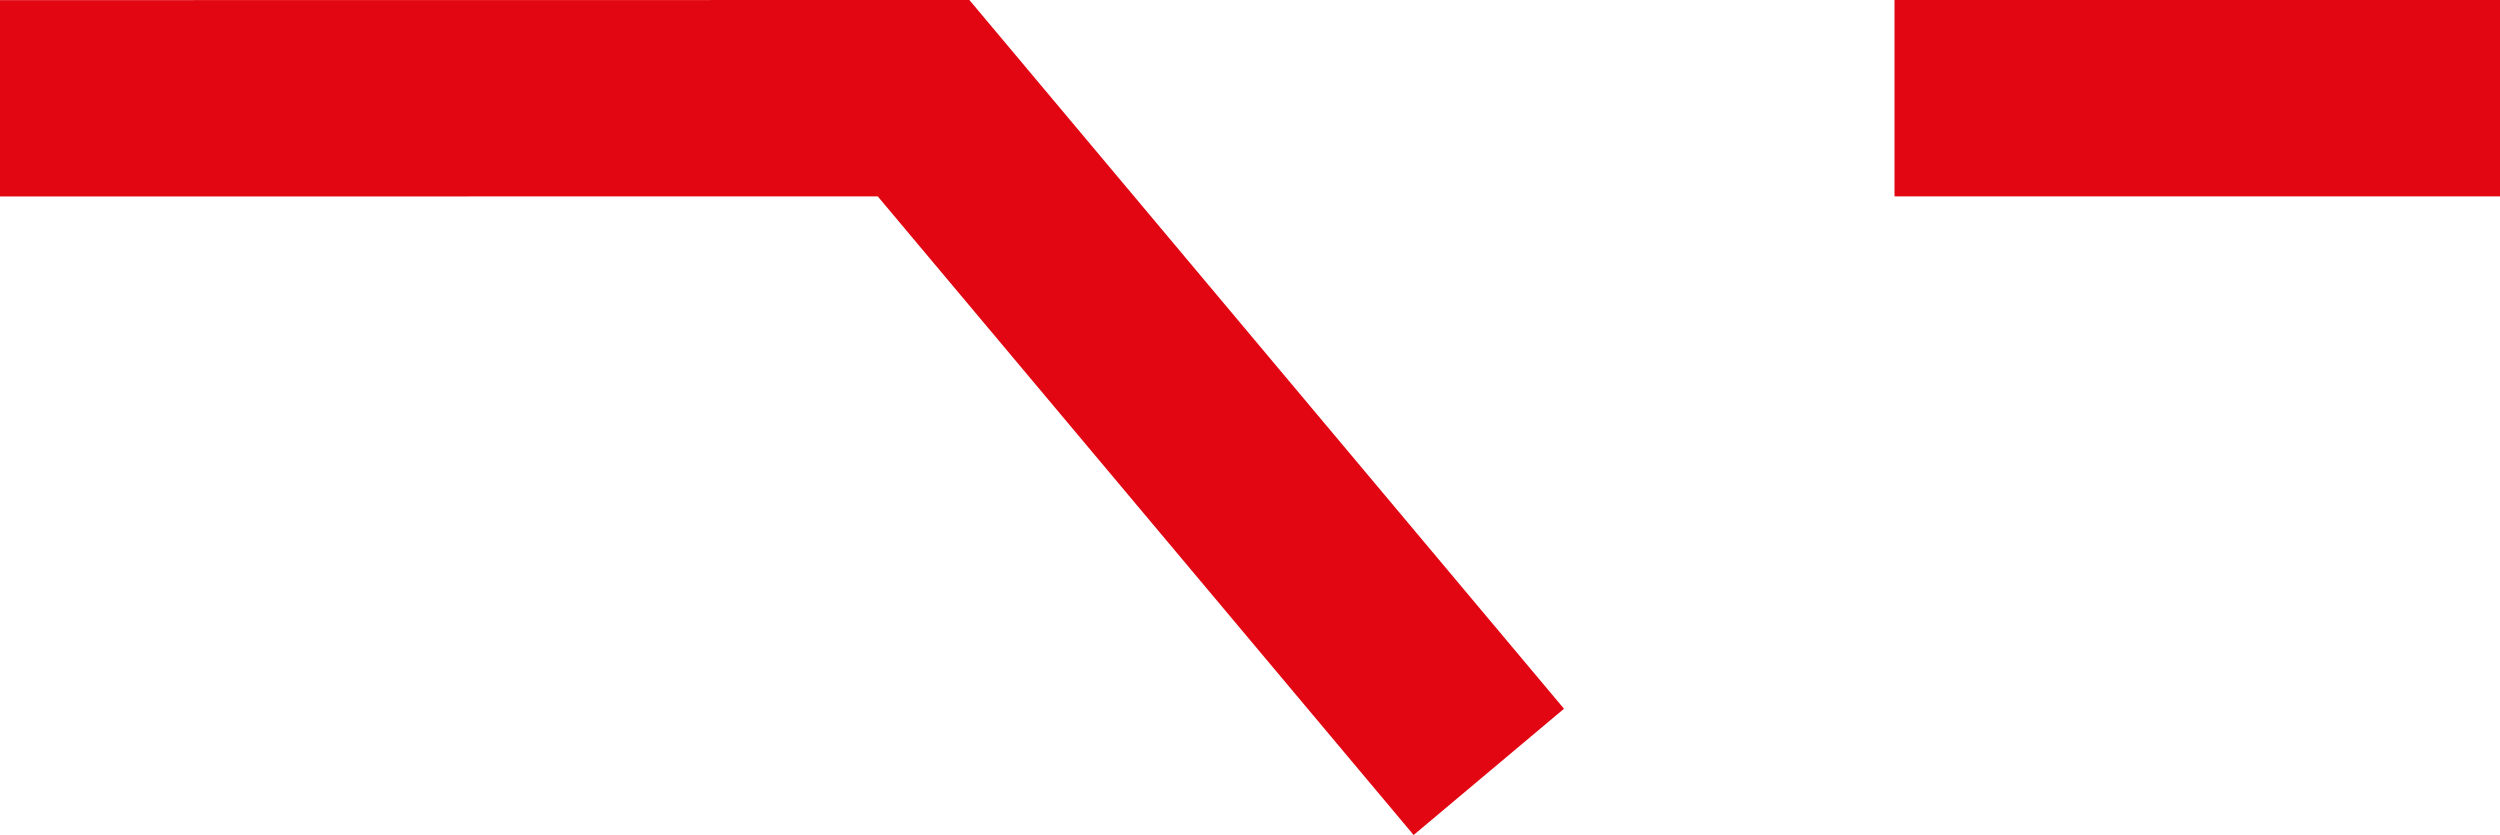
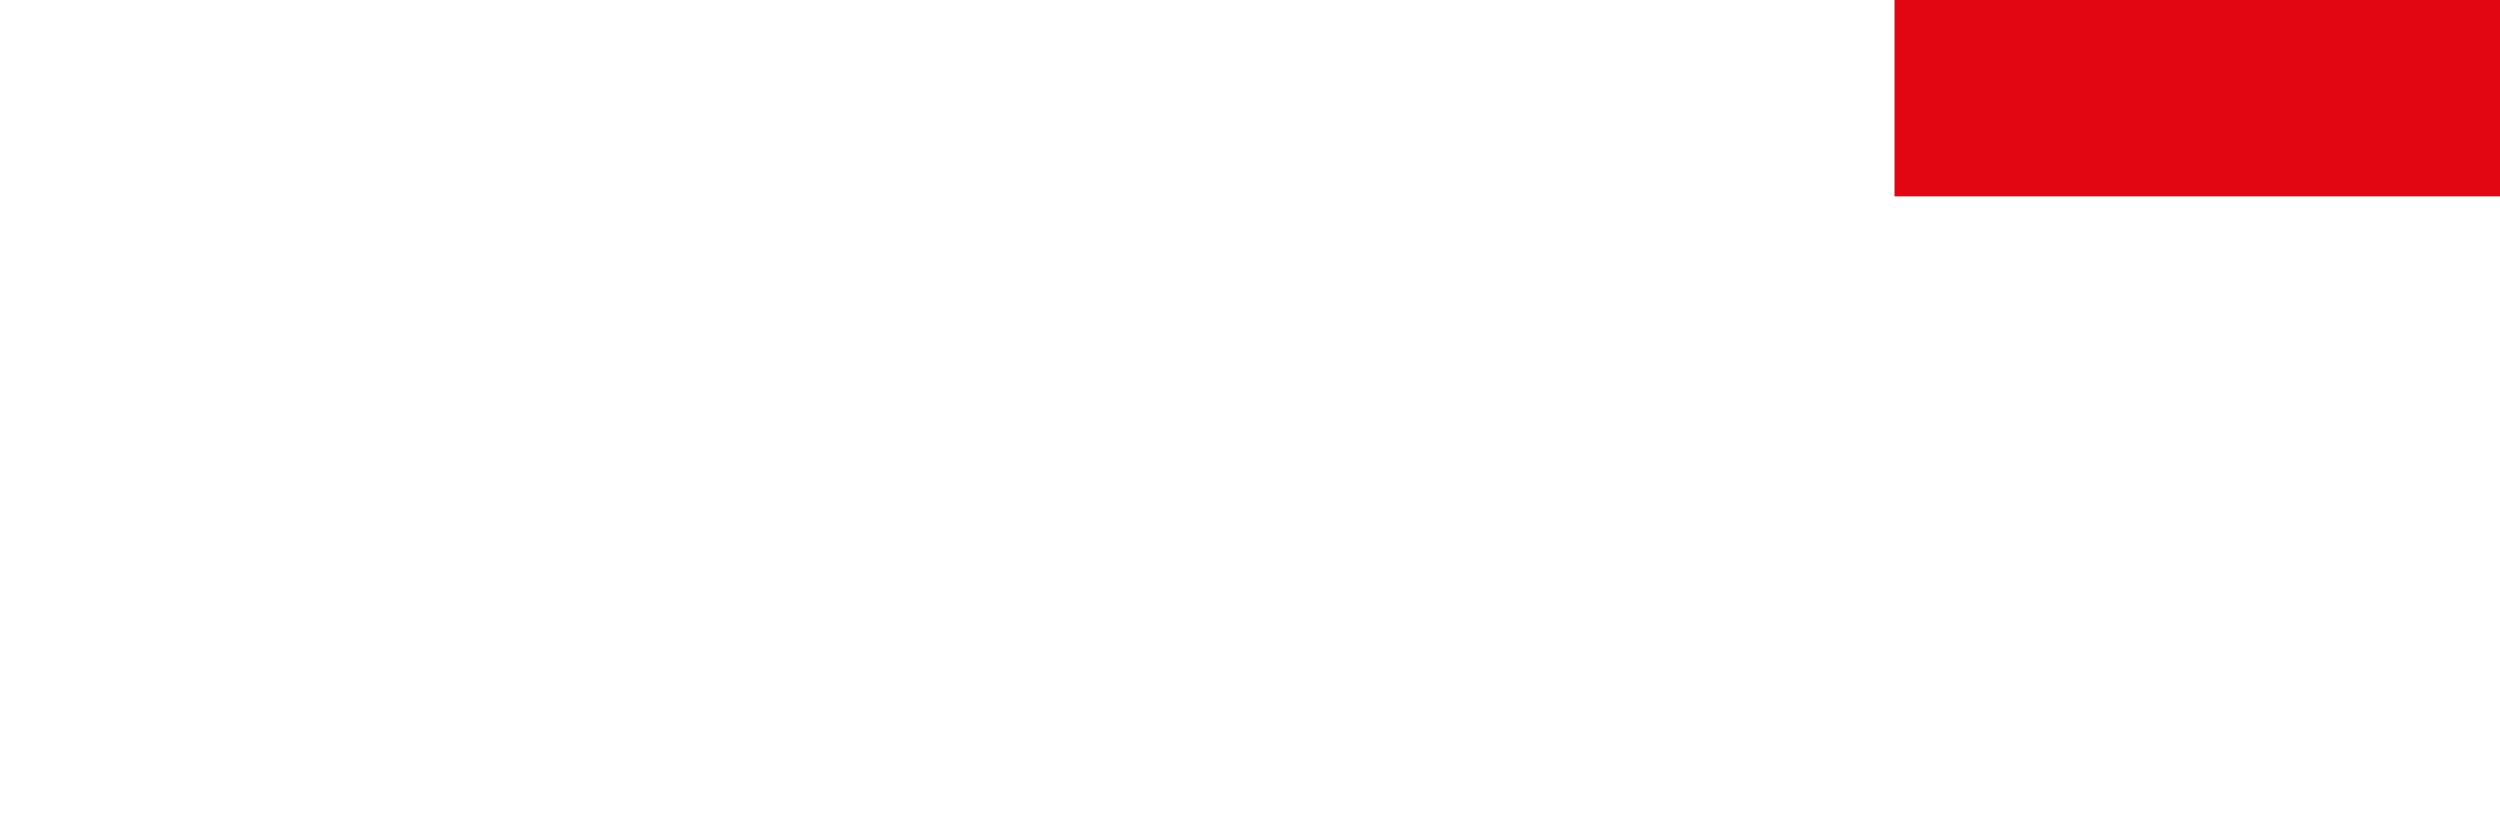
<svg xmlns="http://www.w3.org/2000/svg" id="Layer_1" data-name="Layer 1" viewBox="0 0 200 66.8">
-   <polygon points="77.55 0 77.55 0 77.54 0 77.54 0 0 0.01 0 15.72 70.22 15.71 113.09 66.8 125.12 56.7 77.55 0 77.55 0" style="fill:#e20613" />
  <rect x="151.56" width="48.44" height="15.71" style="fill:#e20613" />
</svg>